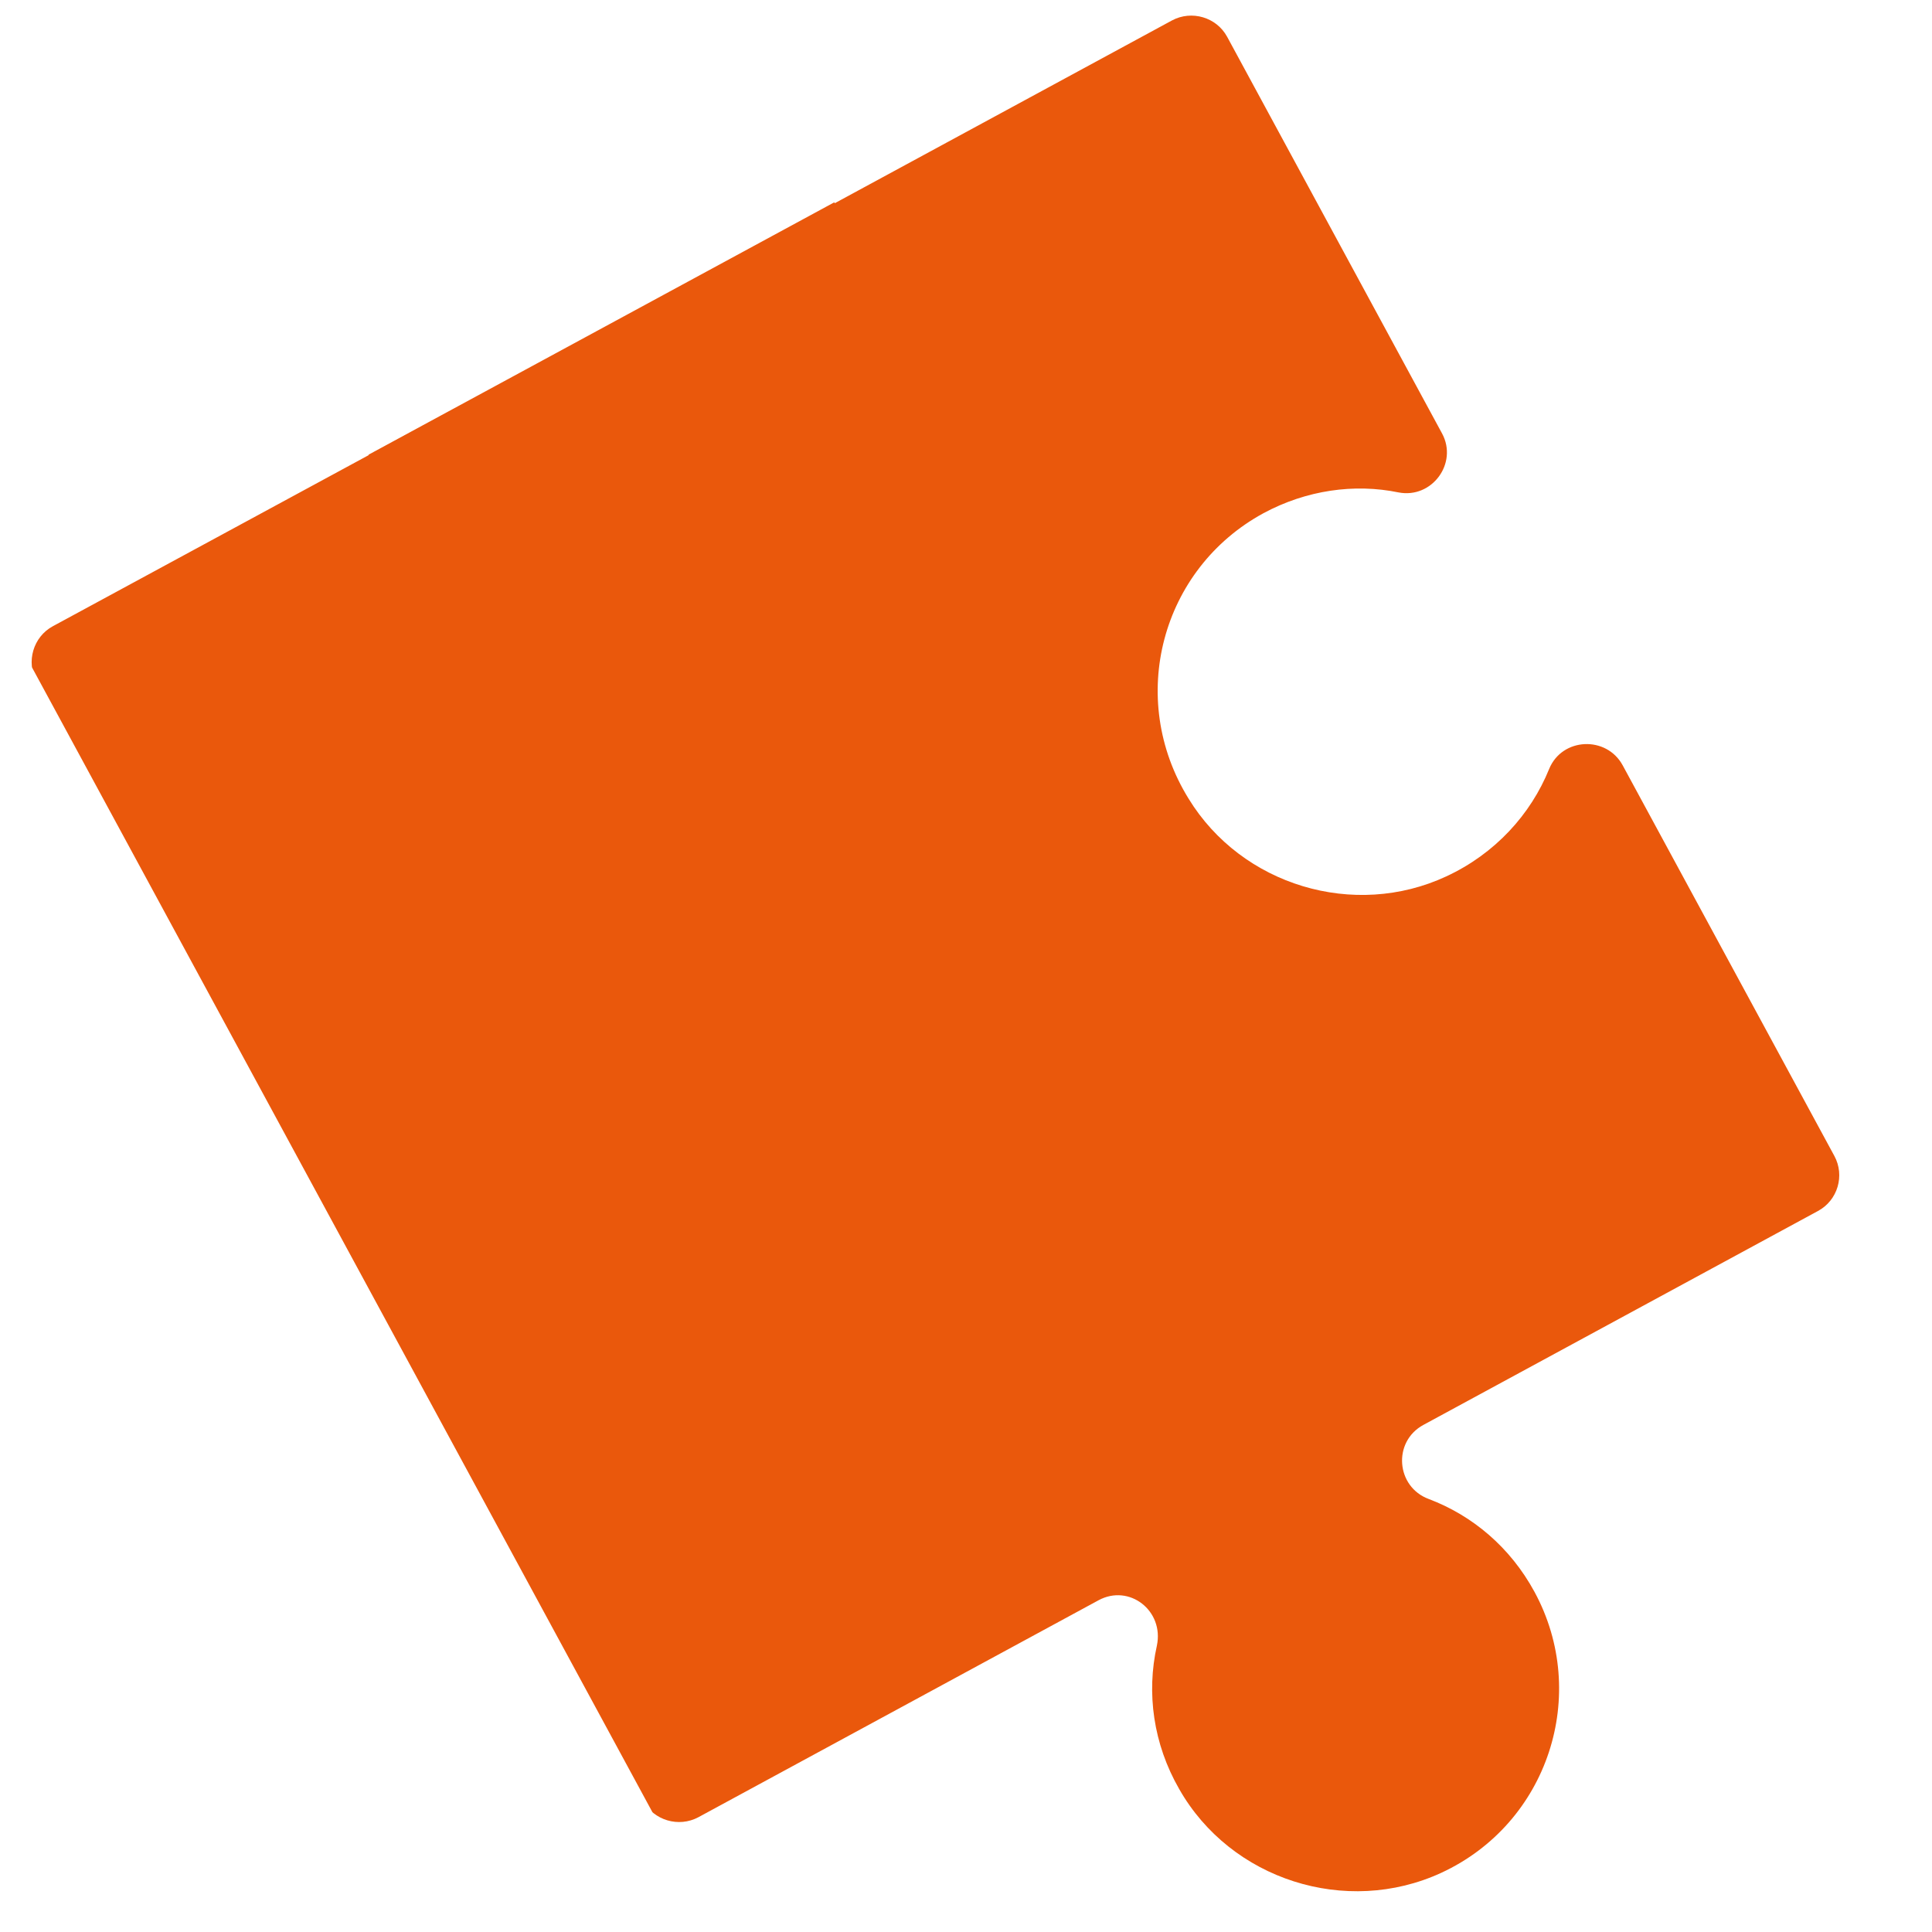
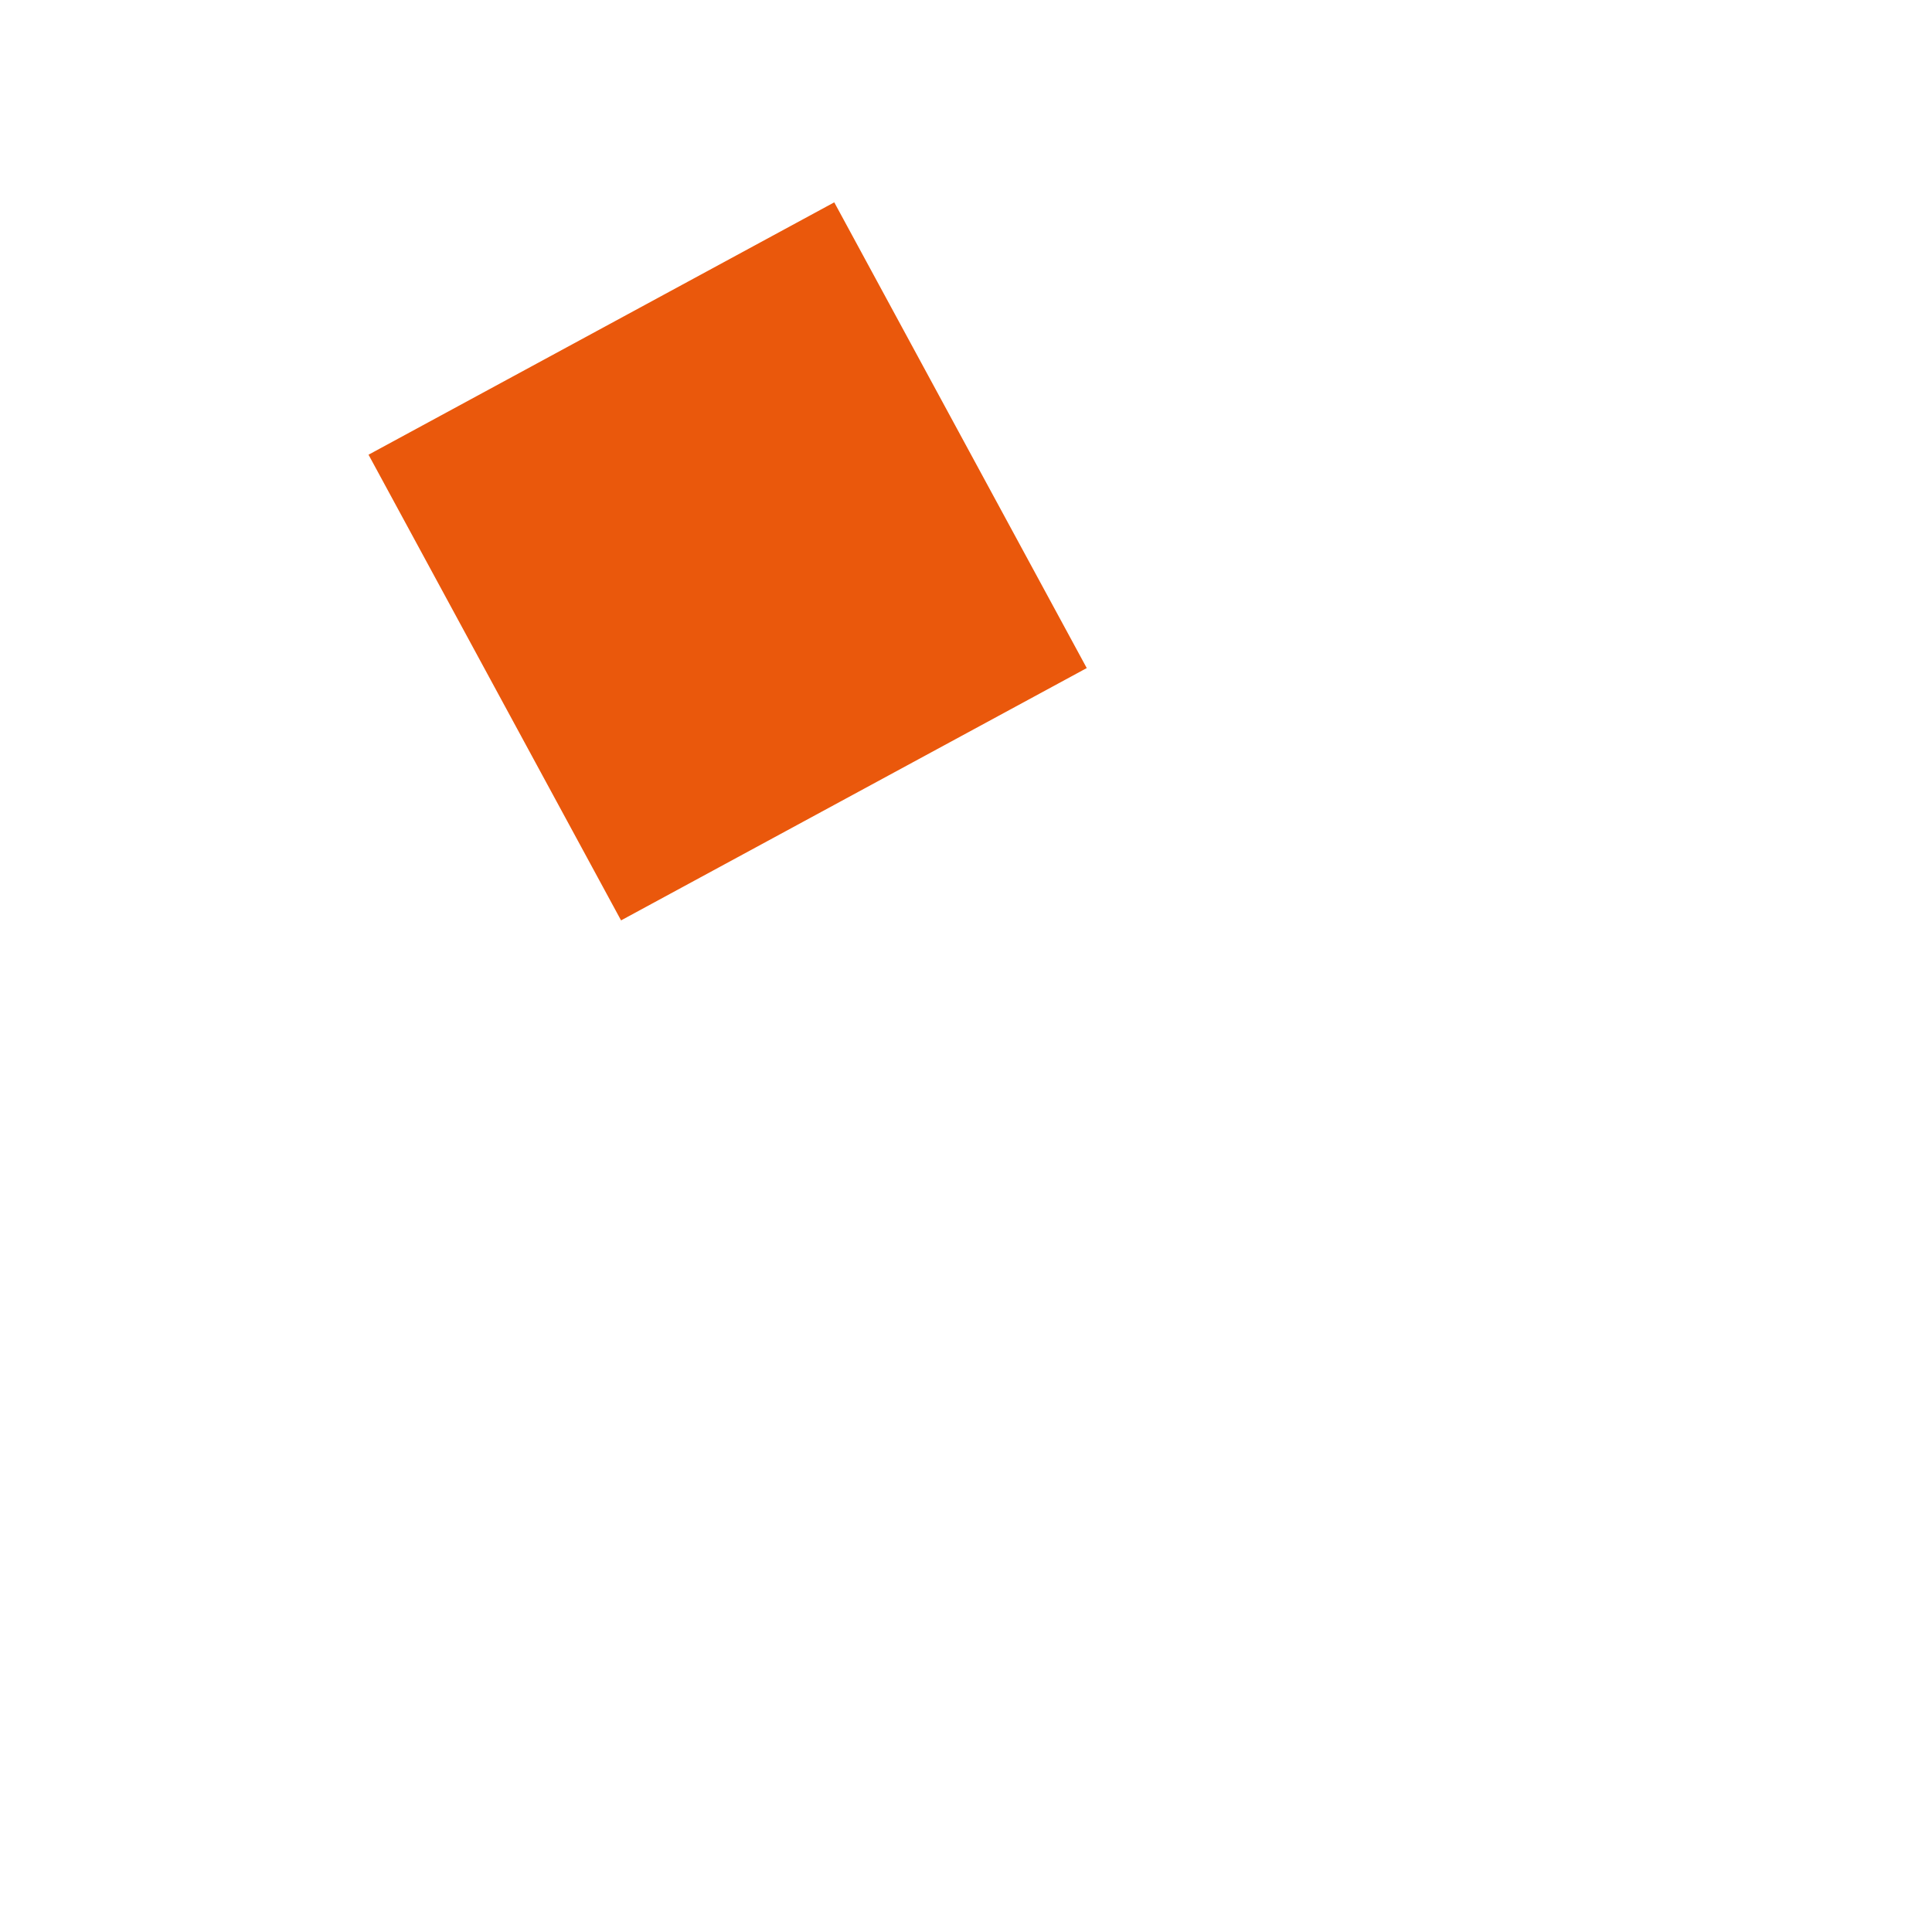
<svg xmlns="http://www.w3.org/2000/svg" width="64" zoomAndPan="magnify" viewBox="0 0 48 48" height="64" preserveAspectRatio="xMidYMid meet" version="1.0">
  <defs>
    <clipPath id="c02e5a1ac0">
      <path d="M 0.488 0 L 47.508 0 L 47.508 47.02 L 0.488 47.02 Z M 0.488 0 " clip-rule="nonzero" />
    </clipPath>
    <clipPath id="57c6752a7e">
      <path d="M 0.488 0 L 46 0 L 46 47 L 0.488 47 Z M 0.488 0 " clip-rule="nonzero" />
    </clipPath>
    <clipPath id="654b7dd627">
      <path d="M 50.914 38.566 L 21.383 54.57 L 0.48 16 L 30.008 -0.004 Z M 50.914 38.566 " clip-rule="nonzero" />
    </clipPath>
    <clipPath id="64dac1edcb">
-       <path d="M 50.914 38.566 L 12.344 59.469 L -8.559 20.902 L 30.008 -0.004 Z M 50.914 38.566 " clip-rule="nonzero" />
-     </clipPath>
+       </clipPath>
    <clipPath id="07902f6815">
      <path d="M 9 5 L 27 5 L 27 23 L 9 23 Z M 9 5 " clip-rule="nonzero" />
    </clipPath>
    <clipPath id="e986268842">
      <path d="M 27 16.598 L 15.43 22.867 L 9.156 11.297 L 20.727 5.027 Z M 27 16.598 " clip-rule="nonzero" />
    </clipPath>
    <clipPath id="ca1569a715">
      <path d="M 0 0 L 18 0 L 18 18 L 0 18 Z M 0 0 " clip-rule="nonzero" />
    </clipPath>
    <clipPath id="724ebf9b01">
      <path d="M 18 11.598 L 6.43 17.867 L 0.156 6.297 L 11.727 0.027 Z M 18 11.598 " clip-rule="nonzero" />
    </clipPath>
    <clipPath id="4478918c71">
      <rect x="0" width="18" y="0" height="18" />
    </clipPath>
    <clipPath id="b8ce3b366f">
      <rect x="0" width="48" y="0" height="48" />
    </clipPath>
  </defs>
  <g clip-path="url(#c02e5a1ac0)">
    <g transform="matrix(1, 0, 0, 1, 0, 0)">
      <g clip-path="url(#b8ce3b366f)">
        <g clip-path="url(#57c6752a7e)">
          <g clip-path="url(#654b7dd627)">
            <g clip-path="url(#64dac1edcb)">
              <path fill="#ea580c" d="M 6.371 37.777 C 7.578 37.219 8.449 36.246 8.918 35.133 C 9.238 34.348 10.328 34.312 10.73 35.051 L 15.98 44.742 C 16.246 45.23 16.863 45.41 17.352 45.148 L 27.293 39.758 C 28.059 39.344 28.926 40.02 28.742 40.887 C 28.48 42.062 28.652 43.328 29.297 44.449 C 30.578 46.703 33.445 47.617 35.805 46.531 C 38.469 45.301 39.504 42.094 38.125 39.551 C 37.523 38.441 36.582 37.652 35.496 37.242 C 34.684 36.941 34.594 35.82 35.363 35.402 L 45.168 30.086 C 45.656 29.824 45.84 29.207 45.574 28.719 L 40.316 19.016 C 39.914 18.273 38.809 18.32 38.488 19.105 C 38.031 20.234 37.145 21.211 35.934 21.773 C 33.645 22.84 30.852 22 29.531 19.844 C 27.988 17.352 28.848 14.133 31.391 12.75 C 32.457 12.176 33.648 12.008 34.746 12.234 C 35.578 12.395 36.227 11.508 35.828 10.77 L 30.488 0.914 C 30.223 0.426 29.605 0.246 29.117 0.508 L 19.324 5.816 C 18.57 6.227 18.637 7.34 19.453 7.641 C 20.59 8.078 21.551 8.898 22.133 10.078 C 23.27 12.352 22.531 15.16 20.418 16.555 C 17.906 18.203 14.586 17.305 13.184 14.715 C 12.582 13.605 12.449 12.414 12.691 11.27 C 12.875 10.441 11.965 9.789 11.227 10.188 L 1.312 15.559 C 0.824 15.824 0.645 16.441 0.906 16.93 L 6.23 26.75 C 6.633 27.492 6.008 28.387 5.172 28.227 C 4.066 28.02 2.906 28.172 1.84 28.75 C -0.703 30.129 -1.598 33.387 -0.016 35.879 C 1.332 38.02 4.086 38.824 6.371 37.777 Z M 6.371 37.777 " fill-opacity="1" fill-rule="nonzero" />
            </g>
          </g>
        </g>
        <g clip-path="url(#07902f6815)">
          <g clip-path="url(#e986268842)">
            <g transform="matrix(1, 0, 0, 1, 9, 5)">
              <g clip-path="url(#4478918c71)">
                <g clip-path="url(#ca1569a715)">
                  <g clip-path="url(#724ebf9b01)">
                    <path fill="#ea580c" d="M 18 11.598 L 6.43 17.867 L 0.156 6.297 L 11.727 0.027 Z M 18 11.598 " fill-opacity="1" fill-rule="nonzero" />
                  </g>
                </g>
              </g>
            </g>
          </g>
        </g>
      </g>
    </g>
  </g>
</svg>